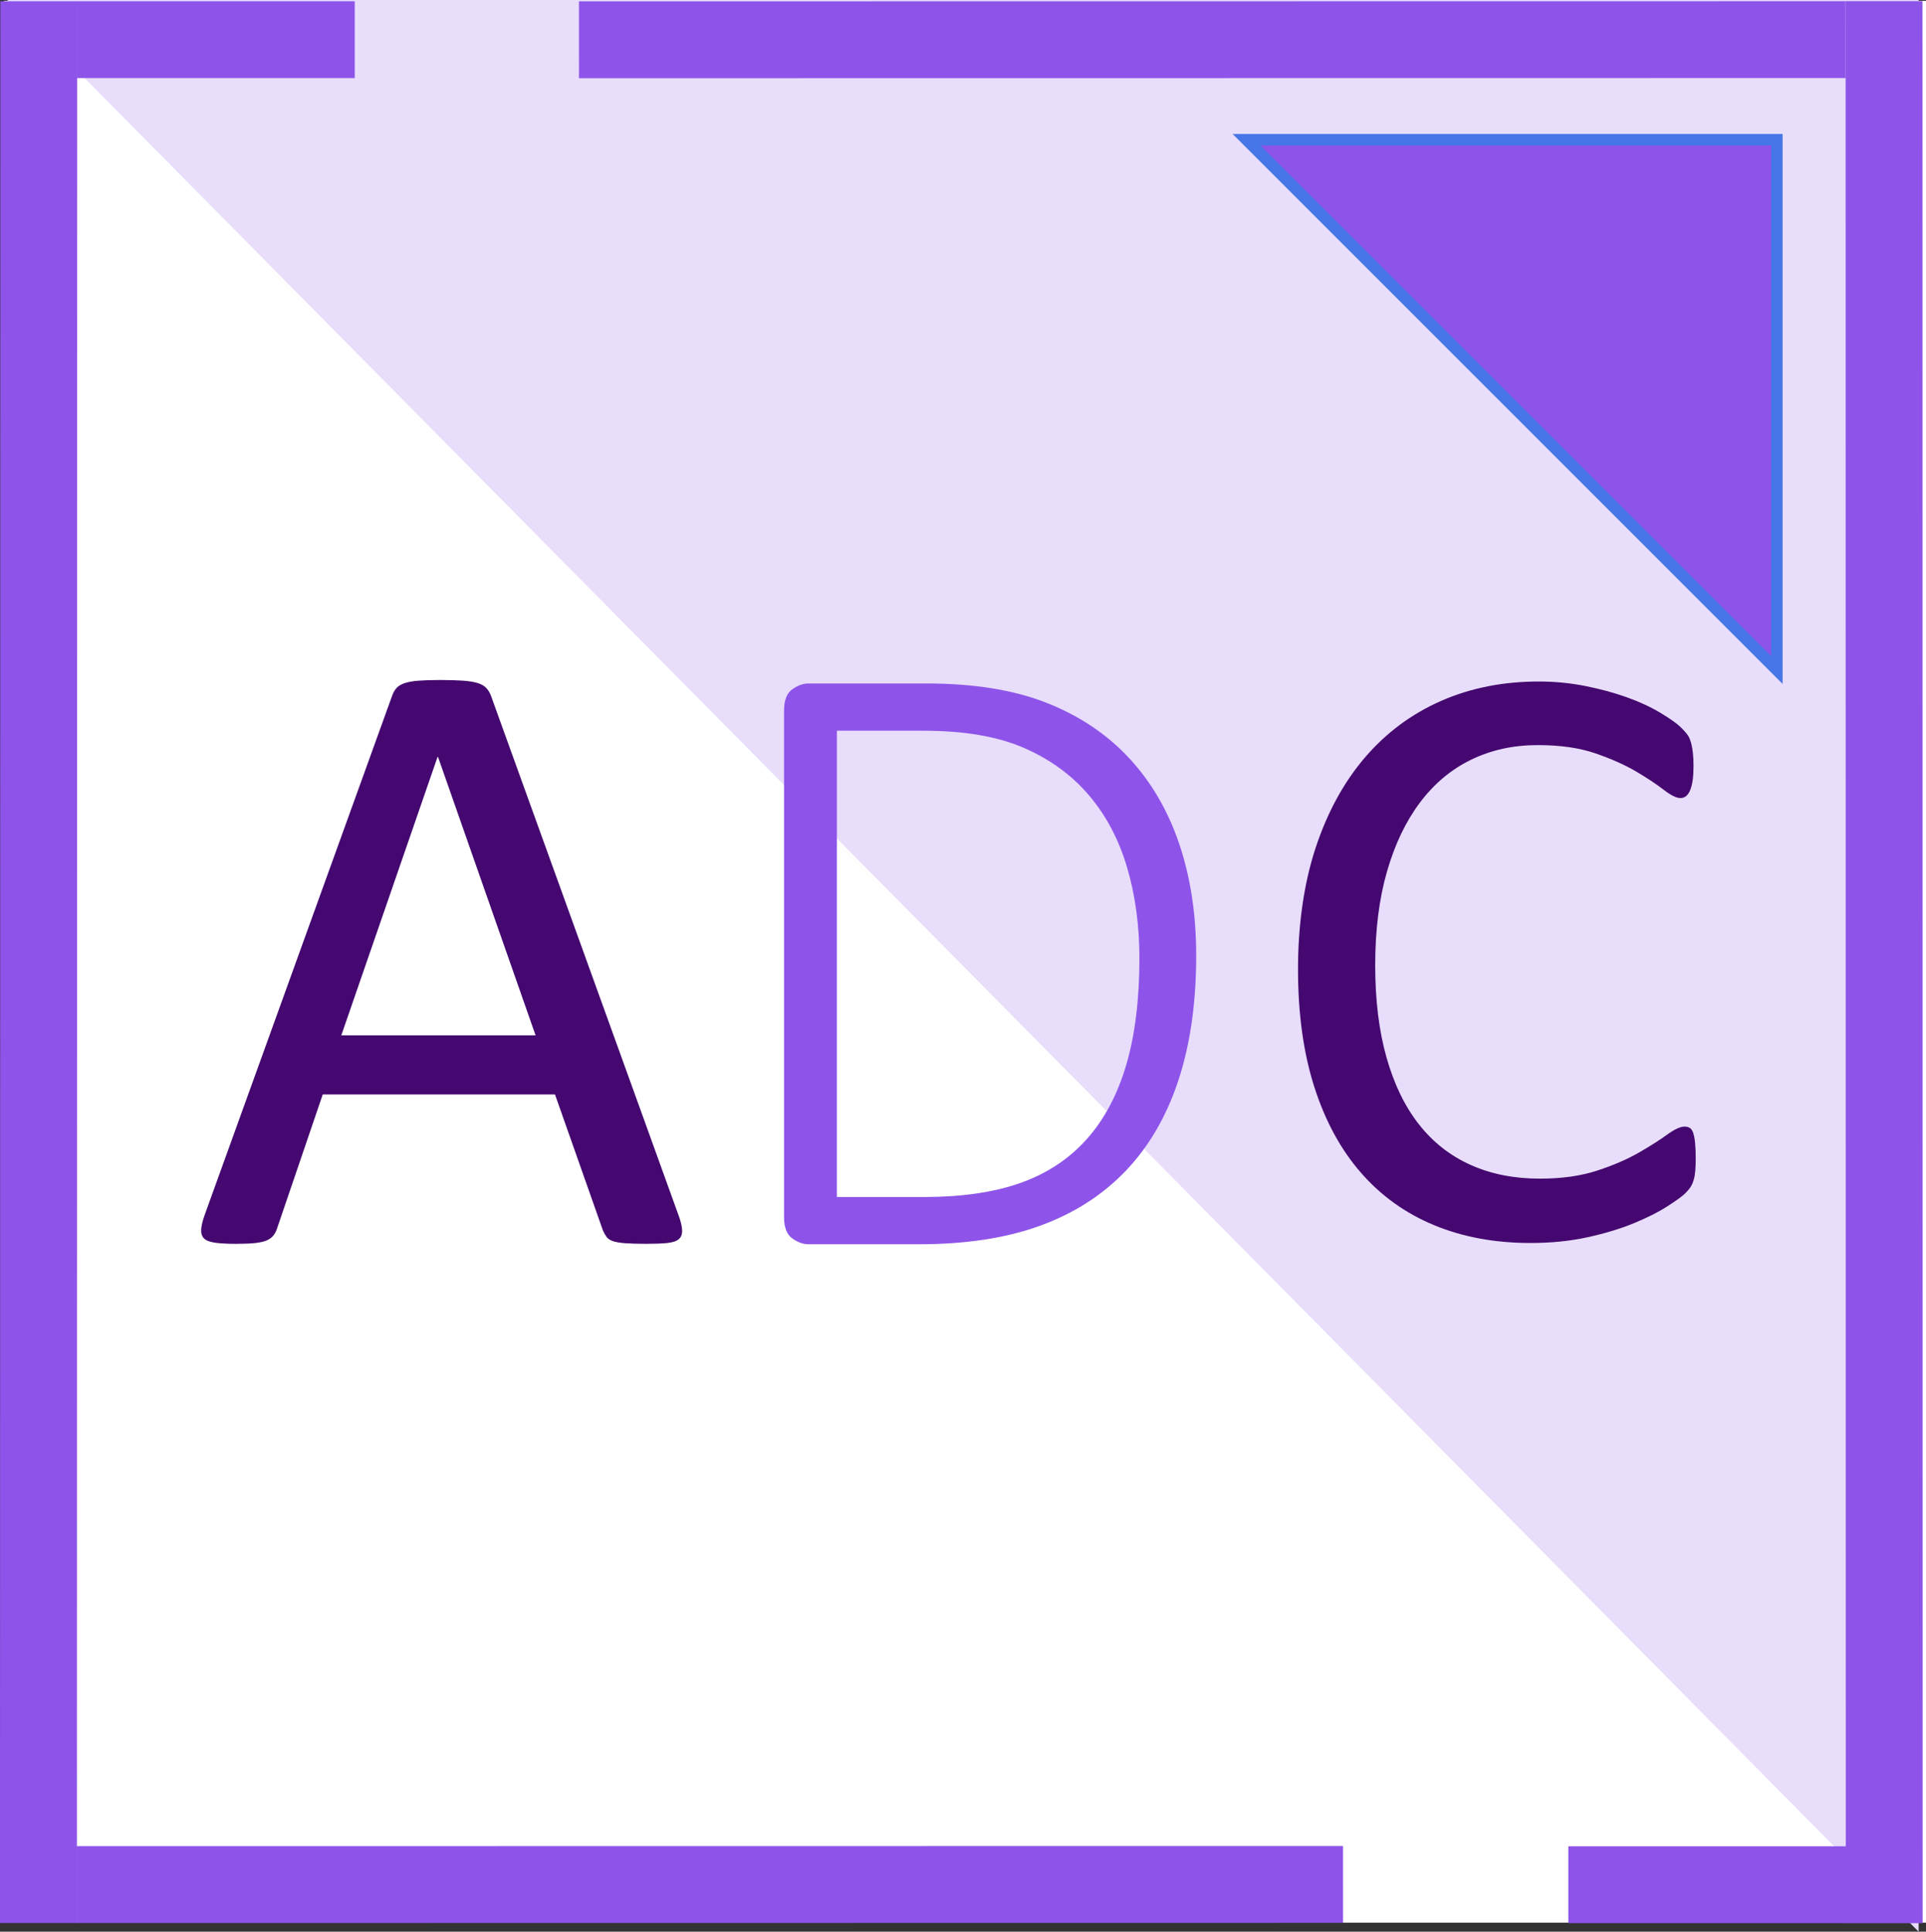
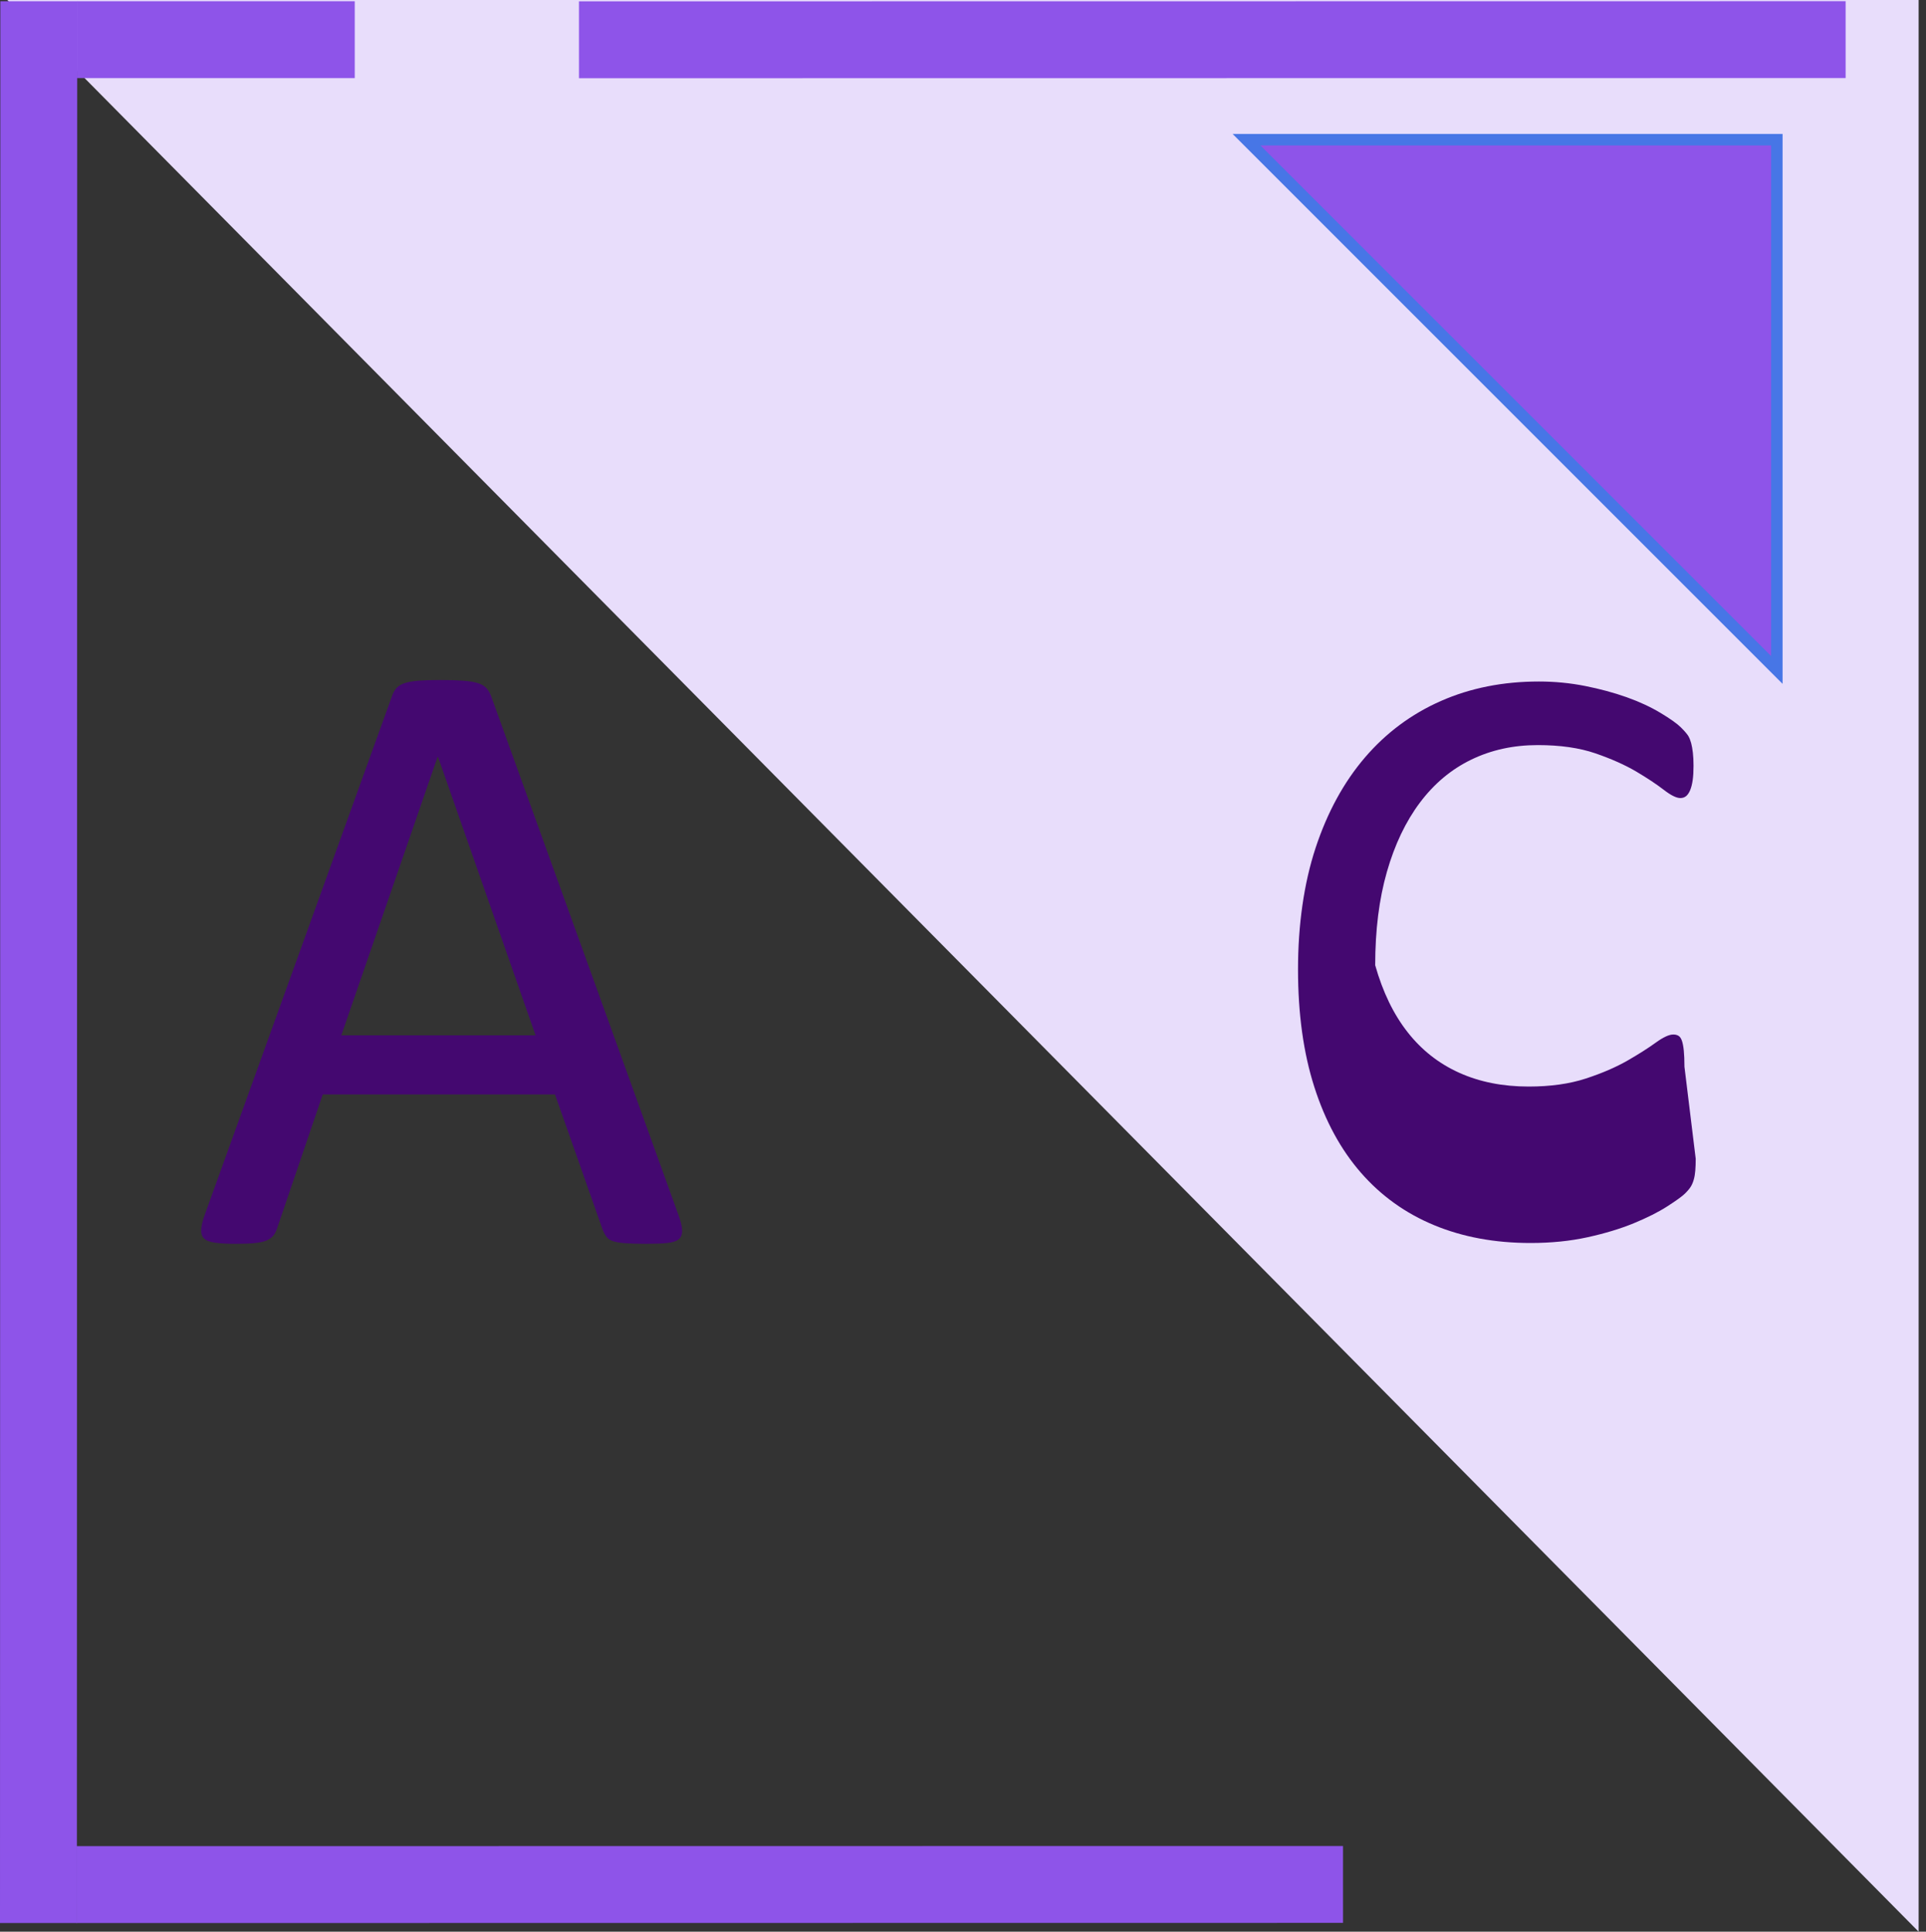
<svg xmlns="http://www.w3.org/2000/svg" id="Calque_1" viewBox="0 0 501.05 502.57">
  <rect x="0" y="0" width="501.05" height="502.57" fill="#333333" stroke="none" />
  <defs>
    <style>.cls-1{fill:#fff;}.cls-2,.cls-3{fill:#8e54e9;}.cls-4{fill:#e8ddfb;}.cls-5{fill:none;stroke:#8e54e9;stroke-width:20px;}.cls-5,.cls-3{stroke-miterlimit:10;}.cls-3{stroke:#4776e6;stroke-width:3px;}.cls-6{fill:#440870;}</style>
  </defs>
-   <rect class="cls-1" x="1.05" y=".22" width="500" height="500" />
  <polygon class="cls-4" points="1.9 0 499.13 502.57 499.13 0 1.9 0" />
  <g>
    <line class="cls-5" x1="20.05" y1="10.32" x2="92.29" y2="10.32" />
    <line class="cls-5" x1="150.62" y1="10.35" x2="480.14" y2="10.31" />
    <line class="cls-5" x1="10" y1="500.31" x2="10.09" y2=".32" />
    <line class="cls-5" x1="19.87" y1="490.32" x2="349.39" y2="490.28" />
-     <line class="cls-5" x1="408" y1="490.35" x2="480.24" y2="490.35" />
-     <line class="cls-5" x1="490.18" y1="500.36" x2="490.14" y2=".3" />
  </g>
  <g>
-     <path class="cls-2" d="M311.19,248.62c0,12.25-1.54,23.06-4.62,32.42-3.08,9.36-7.63,17.19-13.64,23.51-6.01,6.31-13.44,11.09-22.27,14.32-8.83,3.23-19.38,4.85-31.63,4.85h-28.75c-1.35,0-2.74-.51-4.17-1.52-1.43-1.01-2.14-2.88-2.14-5.58V184.92c0-2.71,.71-4.57,2.14-5.58,1.43-1.01,2.82-1.52,4.17-1.52h30.67c12.4,0,22.87,1.69,31.4,5.07,8.53,3.38,15.67,8.17,21.42,14.38,5.75,6.2,10.09,13.64,13.02,22.32,2.93,8.68,4.4,18.36,4.4,29.03Zm-14.77,.68c0-8.49-1.07-16.37-3.21-23.62-2.14-7.25-5.45-13.51-9.92-18.77-4.47-5.26-10.13-9.38-16.97-12.35-6.84-2.97-15.56-4.45-26.16-4.45h-22.44v121.32h22.55c9.92,0,18.32-1.22,25.2-3.66,6.88-2.44,12.61-6.22,17.19-11.33,4.58-5.11,8.02-11.56,10.32-19.34,2.29-7.78,3.44-17.04,3.44-27.79Z" />
-     <path class="cls-6" d="M441.14,301.48c0,1.18-.04,2.2-.11,3.08-.07,.88-.2,1.65-.39,2.31-.18,.66-.42,1.25-.72,1.76-.29,.51-.81,1.14-1.54,1.87s-2.28,1.85-4.63,3.36c-2.35,1.51-5.27,2.97-8.76,4.41-3.49,1.43-7.49,2.64-12.01,3.63s-9.46,1.49-14.82,1.49c-9.25,0-17.61-1.54-25.06-4.63-7.45-3.08-13.81-7.64-19.06-13.66-5.25-6.02-9.29-13.46-12.12-22.31-2.83-8.85-4.24-19.04-4.24-30.57s1.52-22.36,4.57-31.61c3.05-9.25,7.33-17.09,12.83-23.52,5.51-6.43,12.1-11.33,19.77-14.71,7.67-3.38,16.17-5.07,25.5-5.07,4.11,0,8.11,.39,12.01,1.16,3.89,.77,7.49,1.75,10.8,2.92,3.3,1.18,6.24,2.53,8.81,4.08,2.57,1.54,4.35,2.81,5.34,3.8,.99,.99,1.63,1.75,1.93,2.26,.29,.51,.53,1.12,.72,1.82,.18,.7,.33,1.53,.44,2.48,.11,.96,.17,2.09,.17,3.42,0,1.47-.07,2.72-.22,3.75-.15,1.03-.37,1.89-.66,2.59-.3,.7-.65,1.21-1.05,1.54-.41,.33-.91,.5-1.5,.5-1.03,0-2.47-.72-4.32-2.15-1.85-1.43-4.23-3.01-7.14-4.74-2.92-1.72-6.46-3.3-10.63-4.74-4.17-1.43-9.17-2.15-15-2.15-6.35,0-12.13,1.27-17.33,3.8-5.21,2.53-9.65,6.26-13.34,11.18-3.69,4.92-6.55,10.92-8.58,18.01-2.03,7.09-3.04,15.18-3.04,24.29s.98,17.02,2.93,23.96c1.96,6.94,4.76,12.74,8.42,17.4,3.65,4.67,8.14,8.19,13.45,10.58,5.31,2.39,11.33,3.58,18.05,3.58,5.68,0,10.65-.7,14.89-2.09,4.24-1.39,7.86-2.96,10.85-4.68,2.99-1.72,5.44-3.29,7.36-4.68,1.92-1.39,3.43-2.09,4.54-2.09,.52,0,.96,.11,1.33,.33,.37,.22,.67,.64,.89,1.27,.22,.62,.39,1.49,.5,2.59,.11,1.1,.17,2.5,.17,4.19Z" />
+     <path class="cls-6" d="M441.14,301.48c0,1.18-.04,2.2-.11,3.08-.07,.88-.2,1.65-.39,2.31-.18,.66-.42,1.25-.72,1.76-.29,.51-.81,1.14-1.54,1.87s-2.28,1.85-4.63,3.36c-2.35,1.51-5.27,2.97-8.76,4.41-3.49,1.43-7.49,2.64-12.01,3.63s-9.46,1.49-14.82,1.49c-9.25,0-17.61-1.54-25.06-4.63-7.45-3.08-13.81-7.64-19.06-13.66-5.25-6.02-9.29-13.46-12.12-22.31-2.83-8.85-4.24-19.04-4.24-30.57s1.52-22.36,4.57-31.61c3.05-9.25,7.33-17.09,12.83-23.52,5.51-6.43,12.1-11.33,19.77-14.71,7.67-3.38,16.17-5.07,25.5-5.07,4.11,0,8.11,.39,12.01,1.16,3.89,.77,7.49,1.75,10.8,2.92,3.3,1.18,6.24,2.53,8.81,4.08,2.57,1.54,4.35,2.81,5.34,3.8,.99,.99,1.63,1.75,1.93,2.26,.29,.51,.53,1.12,.72,1.82,.18,.7,.33,1.53,.44,2.48,.11,.96,.17,2.09,.17,3.42,0,1.47-.07,2.72-.22,3.75-.15,1.03-.37,1.89-.66,2.59-.3,.7-.65,1.21-1.05,1.54-.41,.33-.91,.5-1.5,.5-1.03,0-2.47-.72-4.32-2.15-1.85-1.43-4.23-3.01-7.14-4.74-2.92-1.72-6.46-3.3-10.63-4.74-4.17-1.43-9.17-2.15-15-2.15-6.35,0-12.13,1.27-17.33,3.8-5.21,2.53-9.65,6.26-13.34,11.18-3.69,4.92-6.55,10.92-8.58,18.01-2.03,7.09-3.04,15.18-3.04,24.29c1.96,6.94,4.76,12.74,8.42,17.4,3.65,4.67,8.14,8.19,13.45,10.58,5.31,2.39,11.33,3.58,18.05,3.58,5.68,0,10.65-.7,14.89-2.09,4.24-1.39,7.86-2.96,10.85-4.68,2.99-1.72,5.44-3.29,7.36-4.68,1.92-1.39,3.43-2.09,4.54-2.09,.52,0,.96,.11,1.33,.33,.37,.22,.67,.64,.89,1.27,.22,.62,.39,1.49,.5,2.59,.11,1.1,.17,2.5,.17,4.19Z" />
    <path class="cls-6" d="M176.5,316.09c.6,1.65,.92,2.98,.95,3.99,.04,1.01-.24,1.78-.84,2.3-.6,.52-1.59,.86-2.98,1.01-1.39,.15-3.24,.22-5.56,.22s-4.17-.06-5.56-.17c-1.39-.11-2.43-.3-3.14-.56-.71-.26-1.24-.62-1.57-1.07s-.66-1.01-.95-1.68l-12.47-35.38h-60.42l-11.91,34.93c-.22,.67-.52,1.25-.9,1.74-.38,.49-.92,.9-1.63,1.24-.71,.34-1.72,.58-3.03,.73-1.31,.15-3.01,.22-5.11,.22s-3.95-.09-5.33-.28c-1.39-.19-2.36-.54-2.92-1.07-.56-.52-.83-1.29-.79-2.3,.04-1.01,.35-2.34,.95-3.99l48.74-135c.3-.82,.69-1.5,1.18-2.02,.49-.52,1.2-.94,2.13-1.24,.94-.3,2.13-.51,3.59-.62s3.31-.17,5.56-.17c2.4,0,4.38,.06,5.95,.17s2.84,.32,3.82,.62c.97,.3,1.72,.73,2.25,1.29,.52,.56,.94,1.25,1.24,2.08l48.74,135Zm-62.56-119.16h-.11l-25.04,72.44h50.54l-25.38-72.44Z" />
  </g>
  <polygon class="cls-3" points="462.24 174.3 462.24 36.34 324.28 36.34 462.24 174.3" />
</svg>